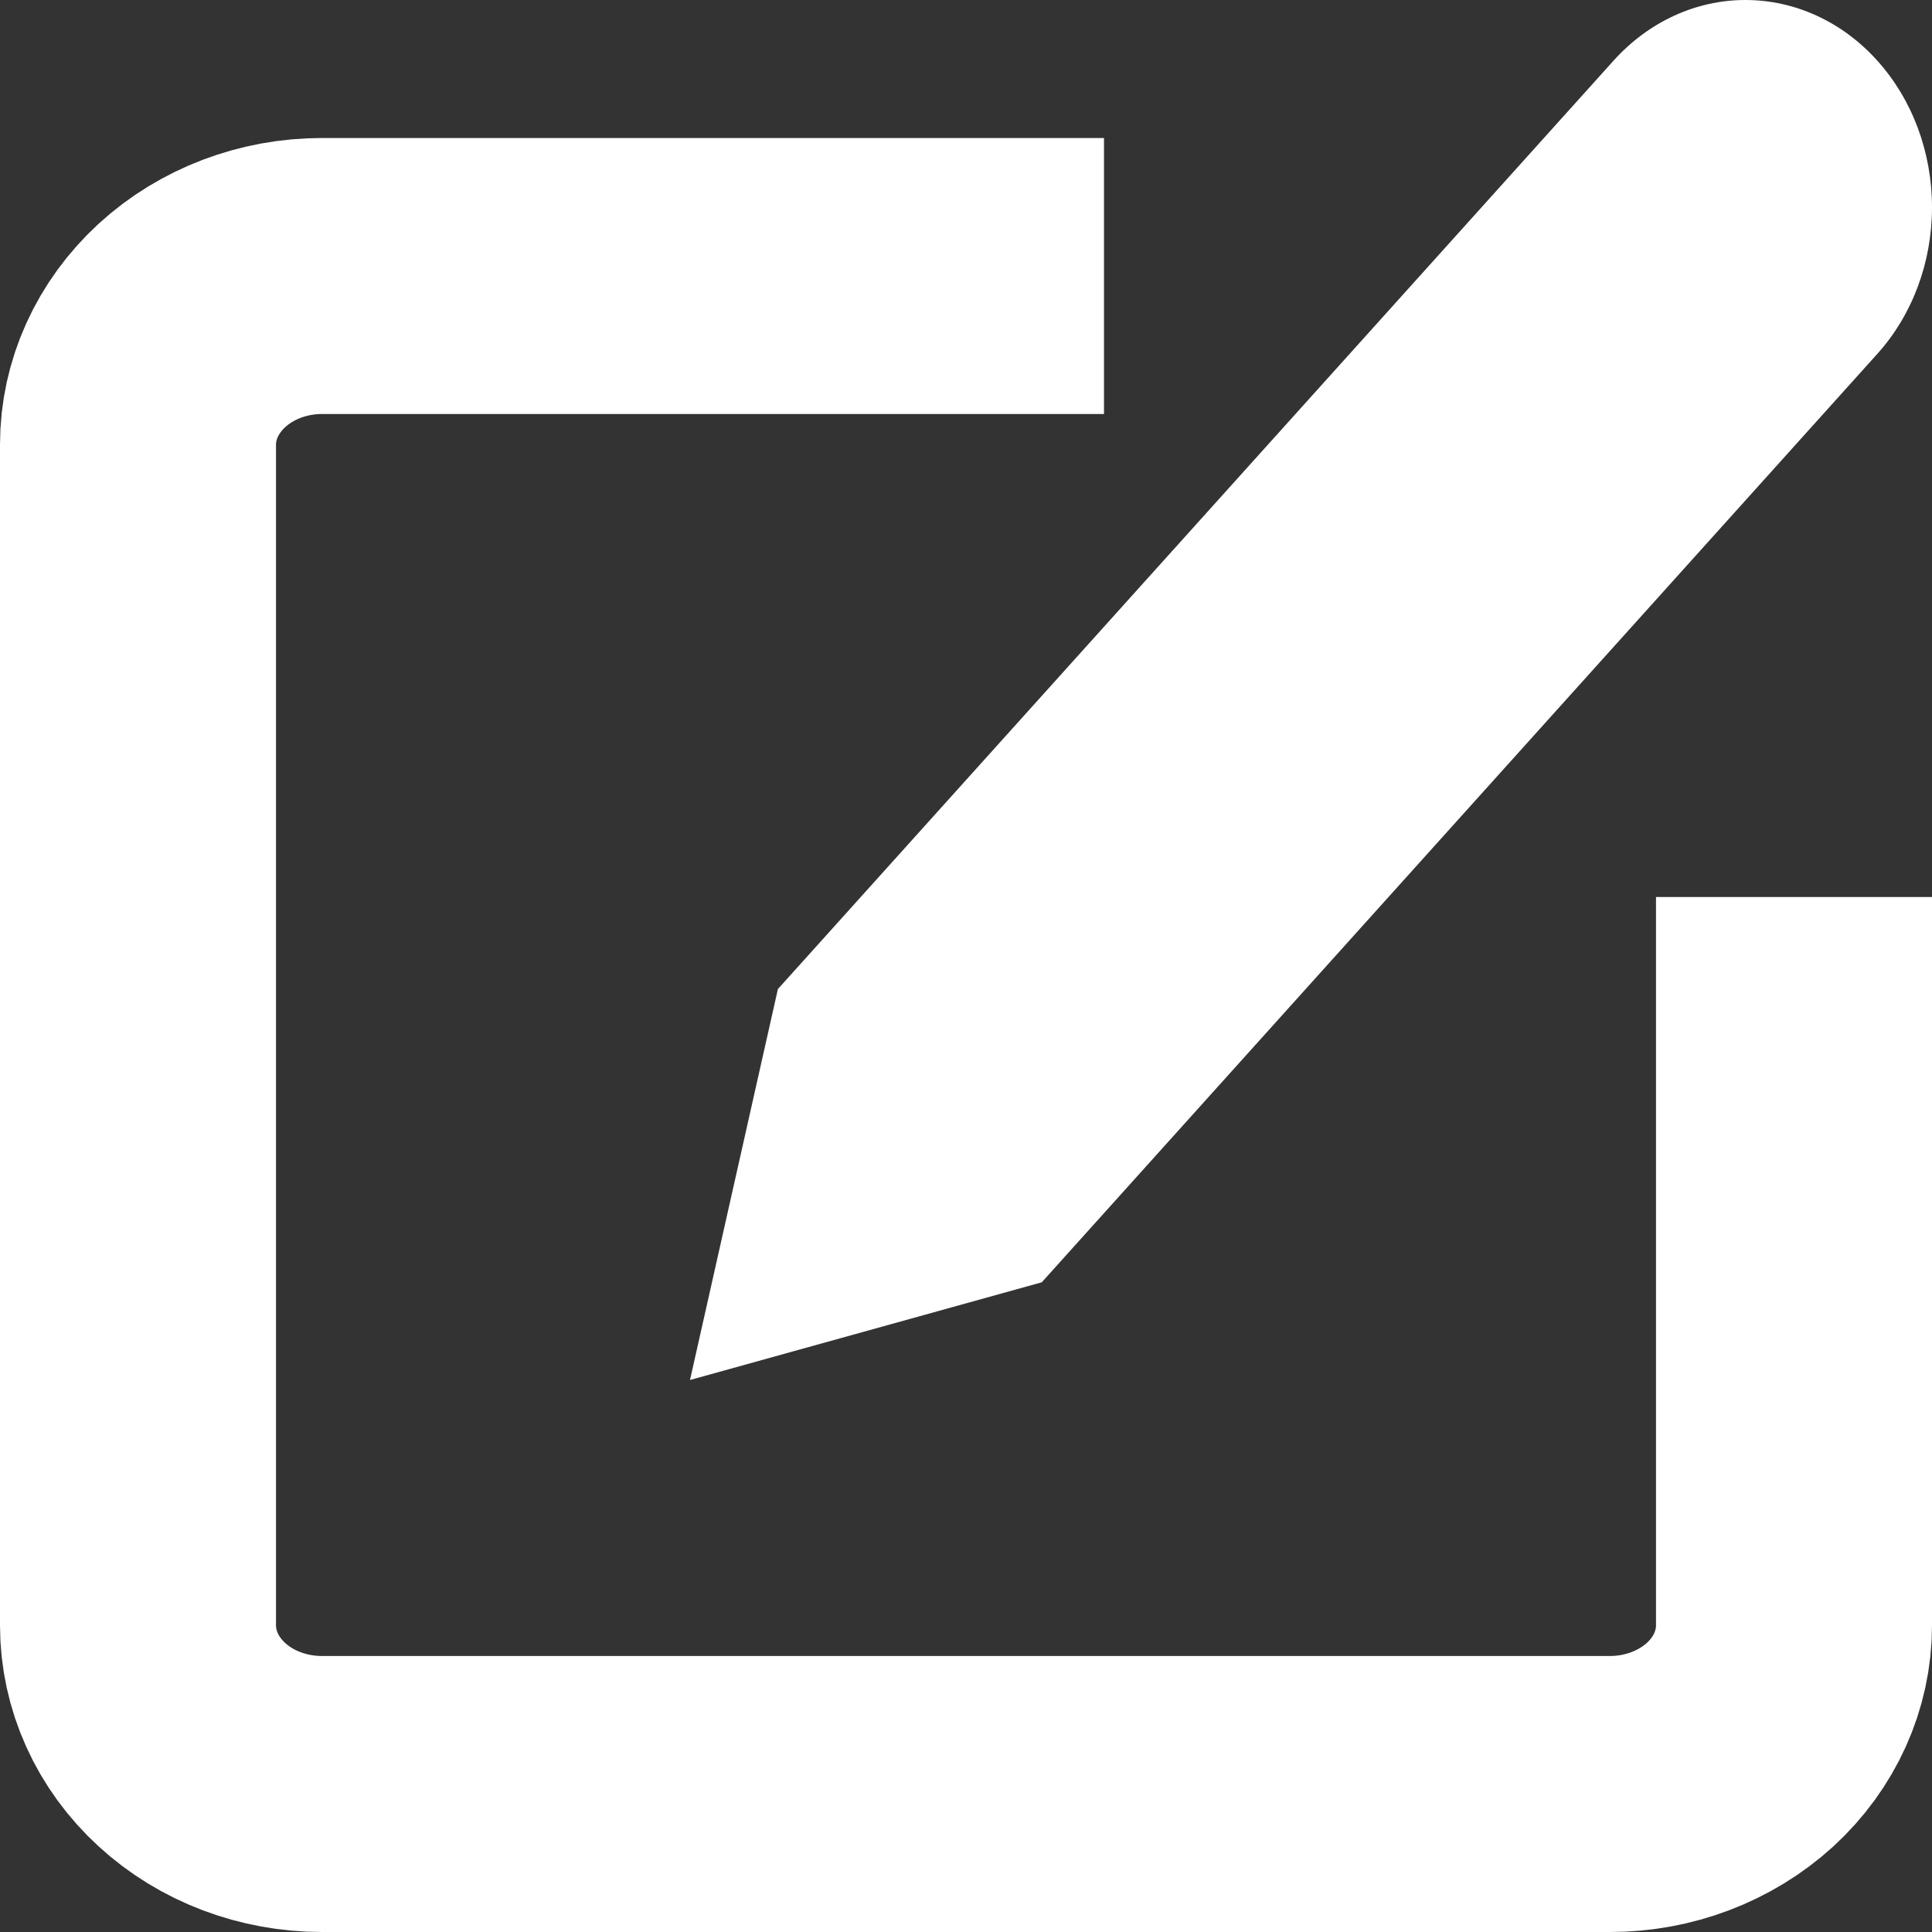
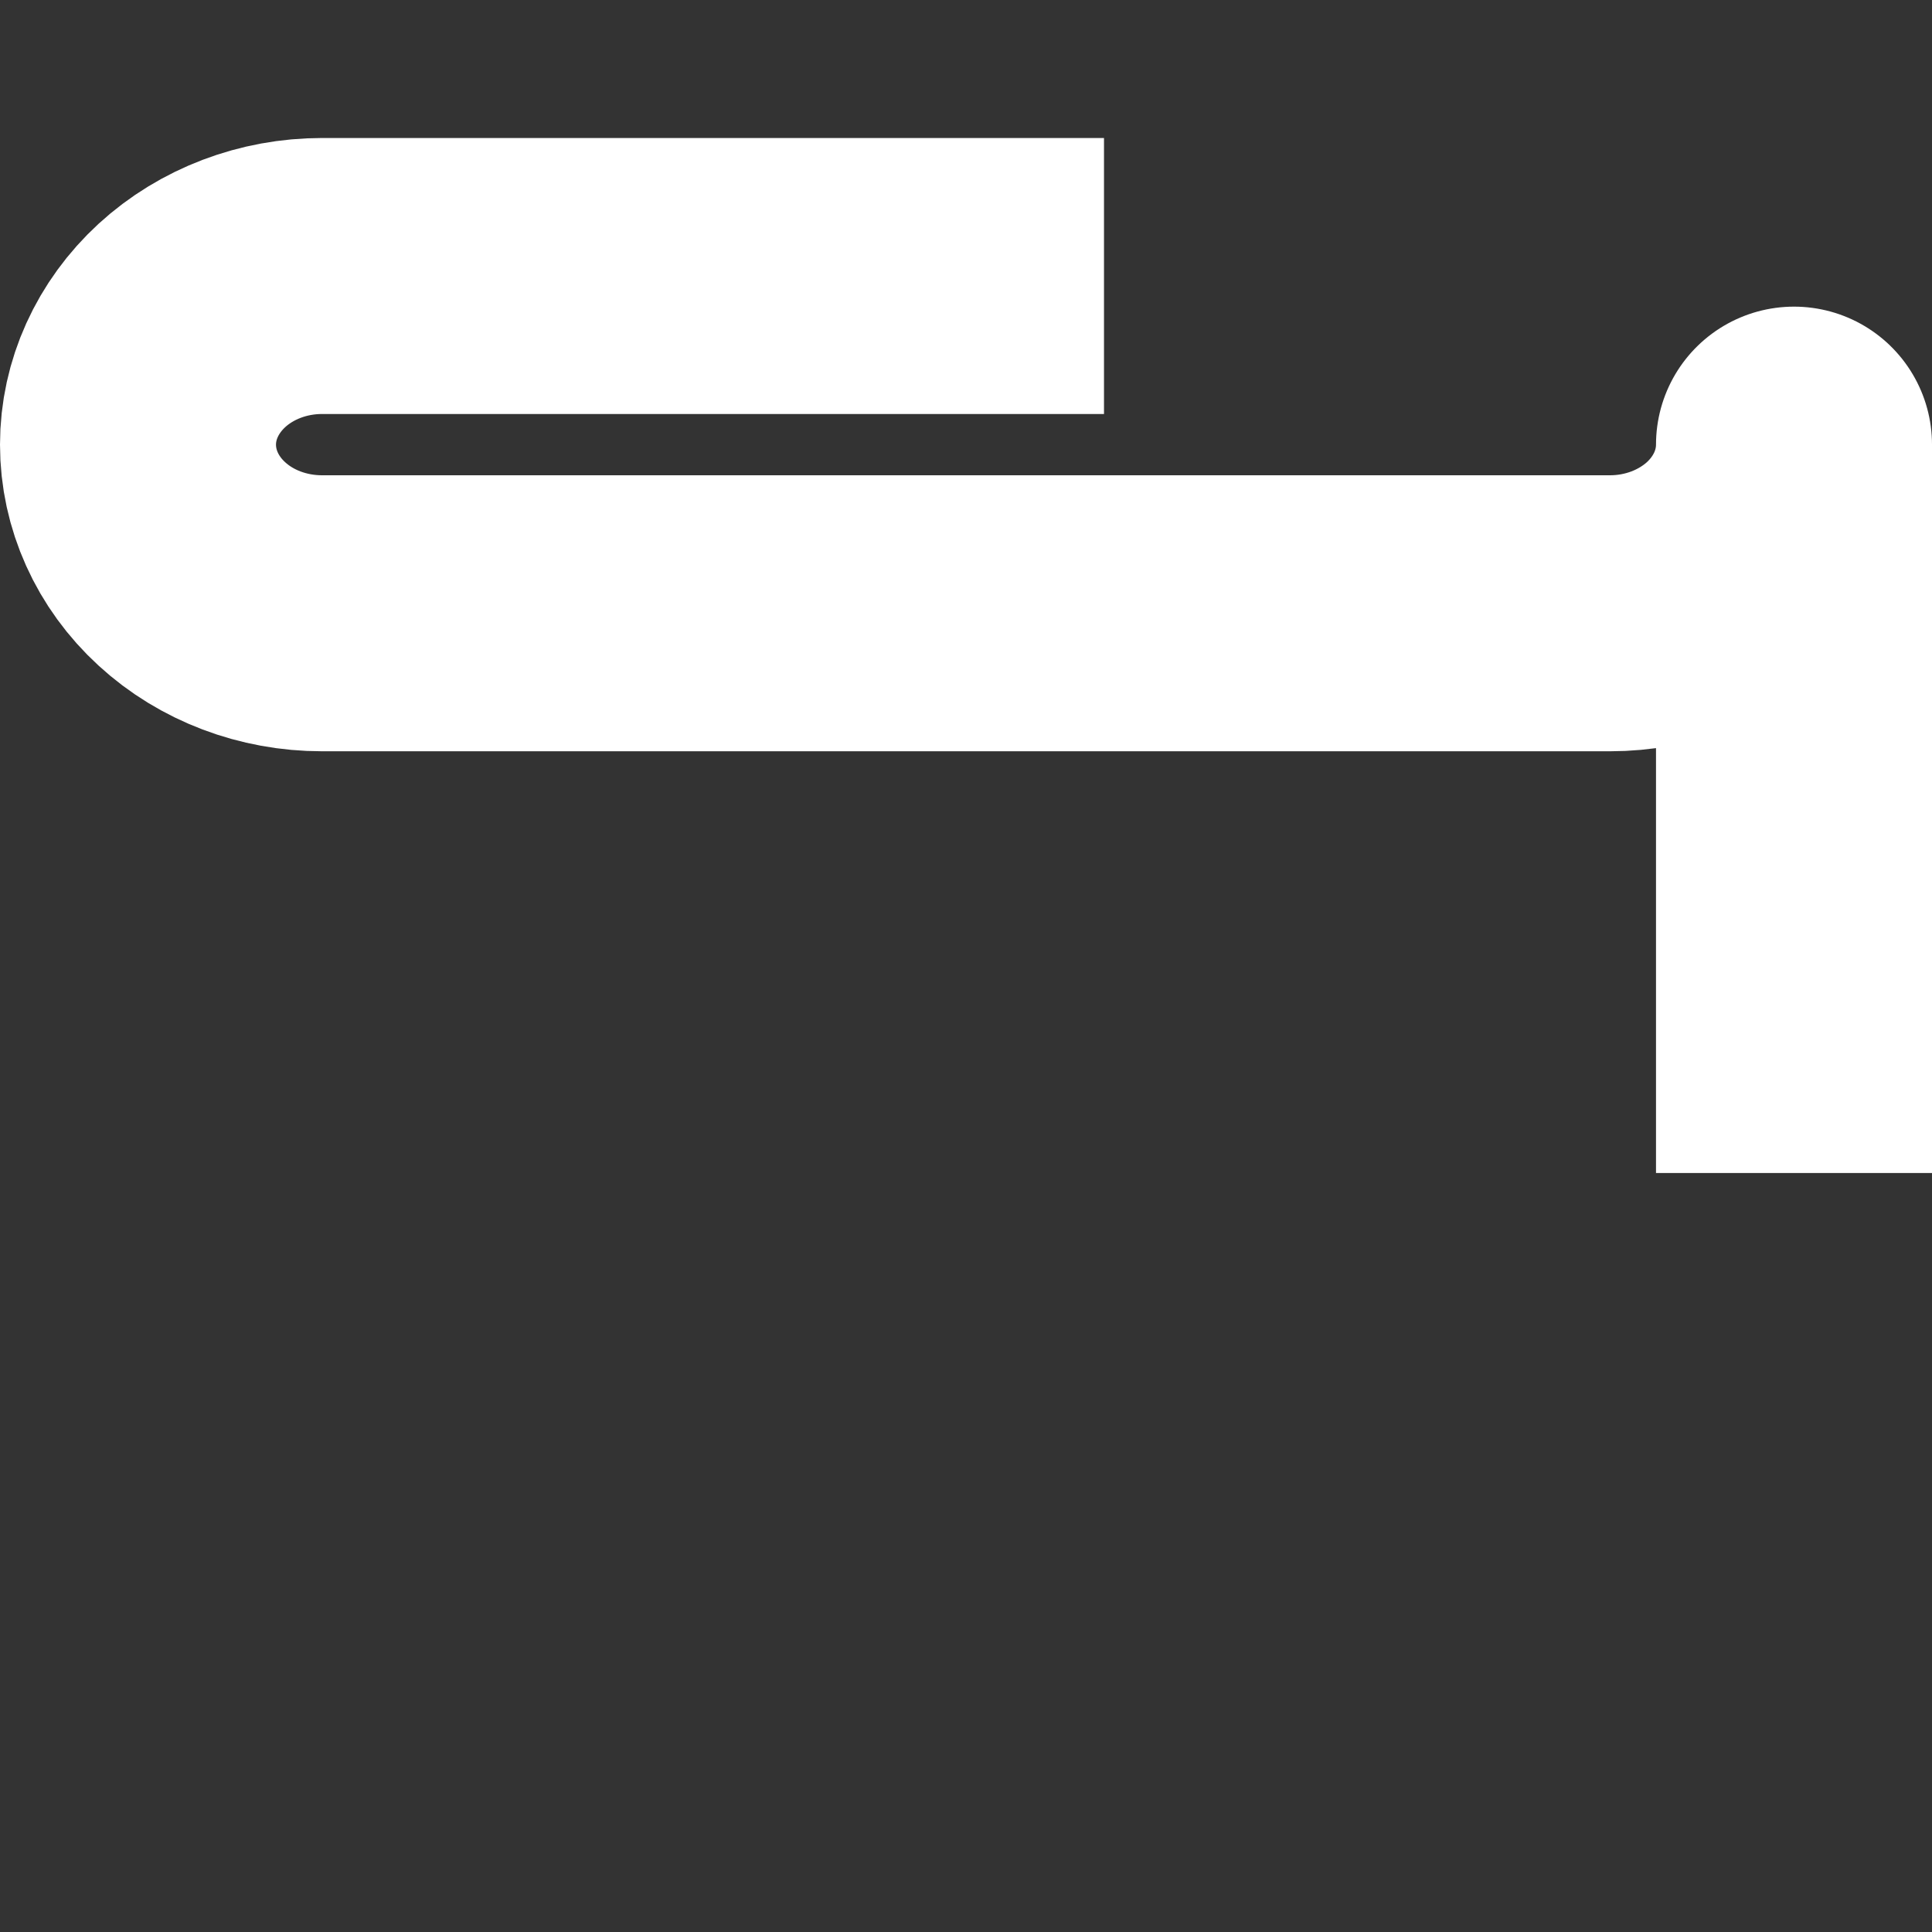
<svg xmlns="http://www.w3.org/2000/svg" width="14" height="14" fill="none">
  <rect width="100%" height="100%" fill="#333333" stroke="none" />
-   <path d="M7 2H2.333c-.353 0-.692.129-.942.358-.25.23-.391.54-.391.864v8.556c0 .324.14.635.39.864.25.23.59.358.943.358h9.334c.353 0 .692-.129.943-.358.25-.23.39-.54.39-.864V7.5" stroke="#fff" stroke-width="2" stroke-linecap="square" stroke-linejoin="round" />
-   <path d="M11.692.44c.254-.282.597-.44.956-.44s.703.158.956.44c.254.282.396.664.396 1.062 0 .399-.142.78-.396 1.062L7.549 9.292 5 10l.637-2.833L11.692.44z" fill="#fff" />
+   <path d="M7 2H2.333c-.353 0-.692.129-.942.358-.25.23-.391.54-.391.864c0 .324.14.635.39.864.25.23.59.358.943.358h9.334c.353 0 .692-.129.943-.358.25-.23.39-.54.39-.864V7.5" stroke="#fff" stroke-width="2" stroke-linecap="square" stroke-linejoin="round" />
</svg>